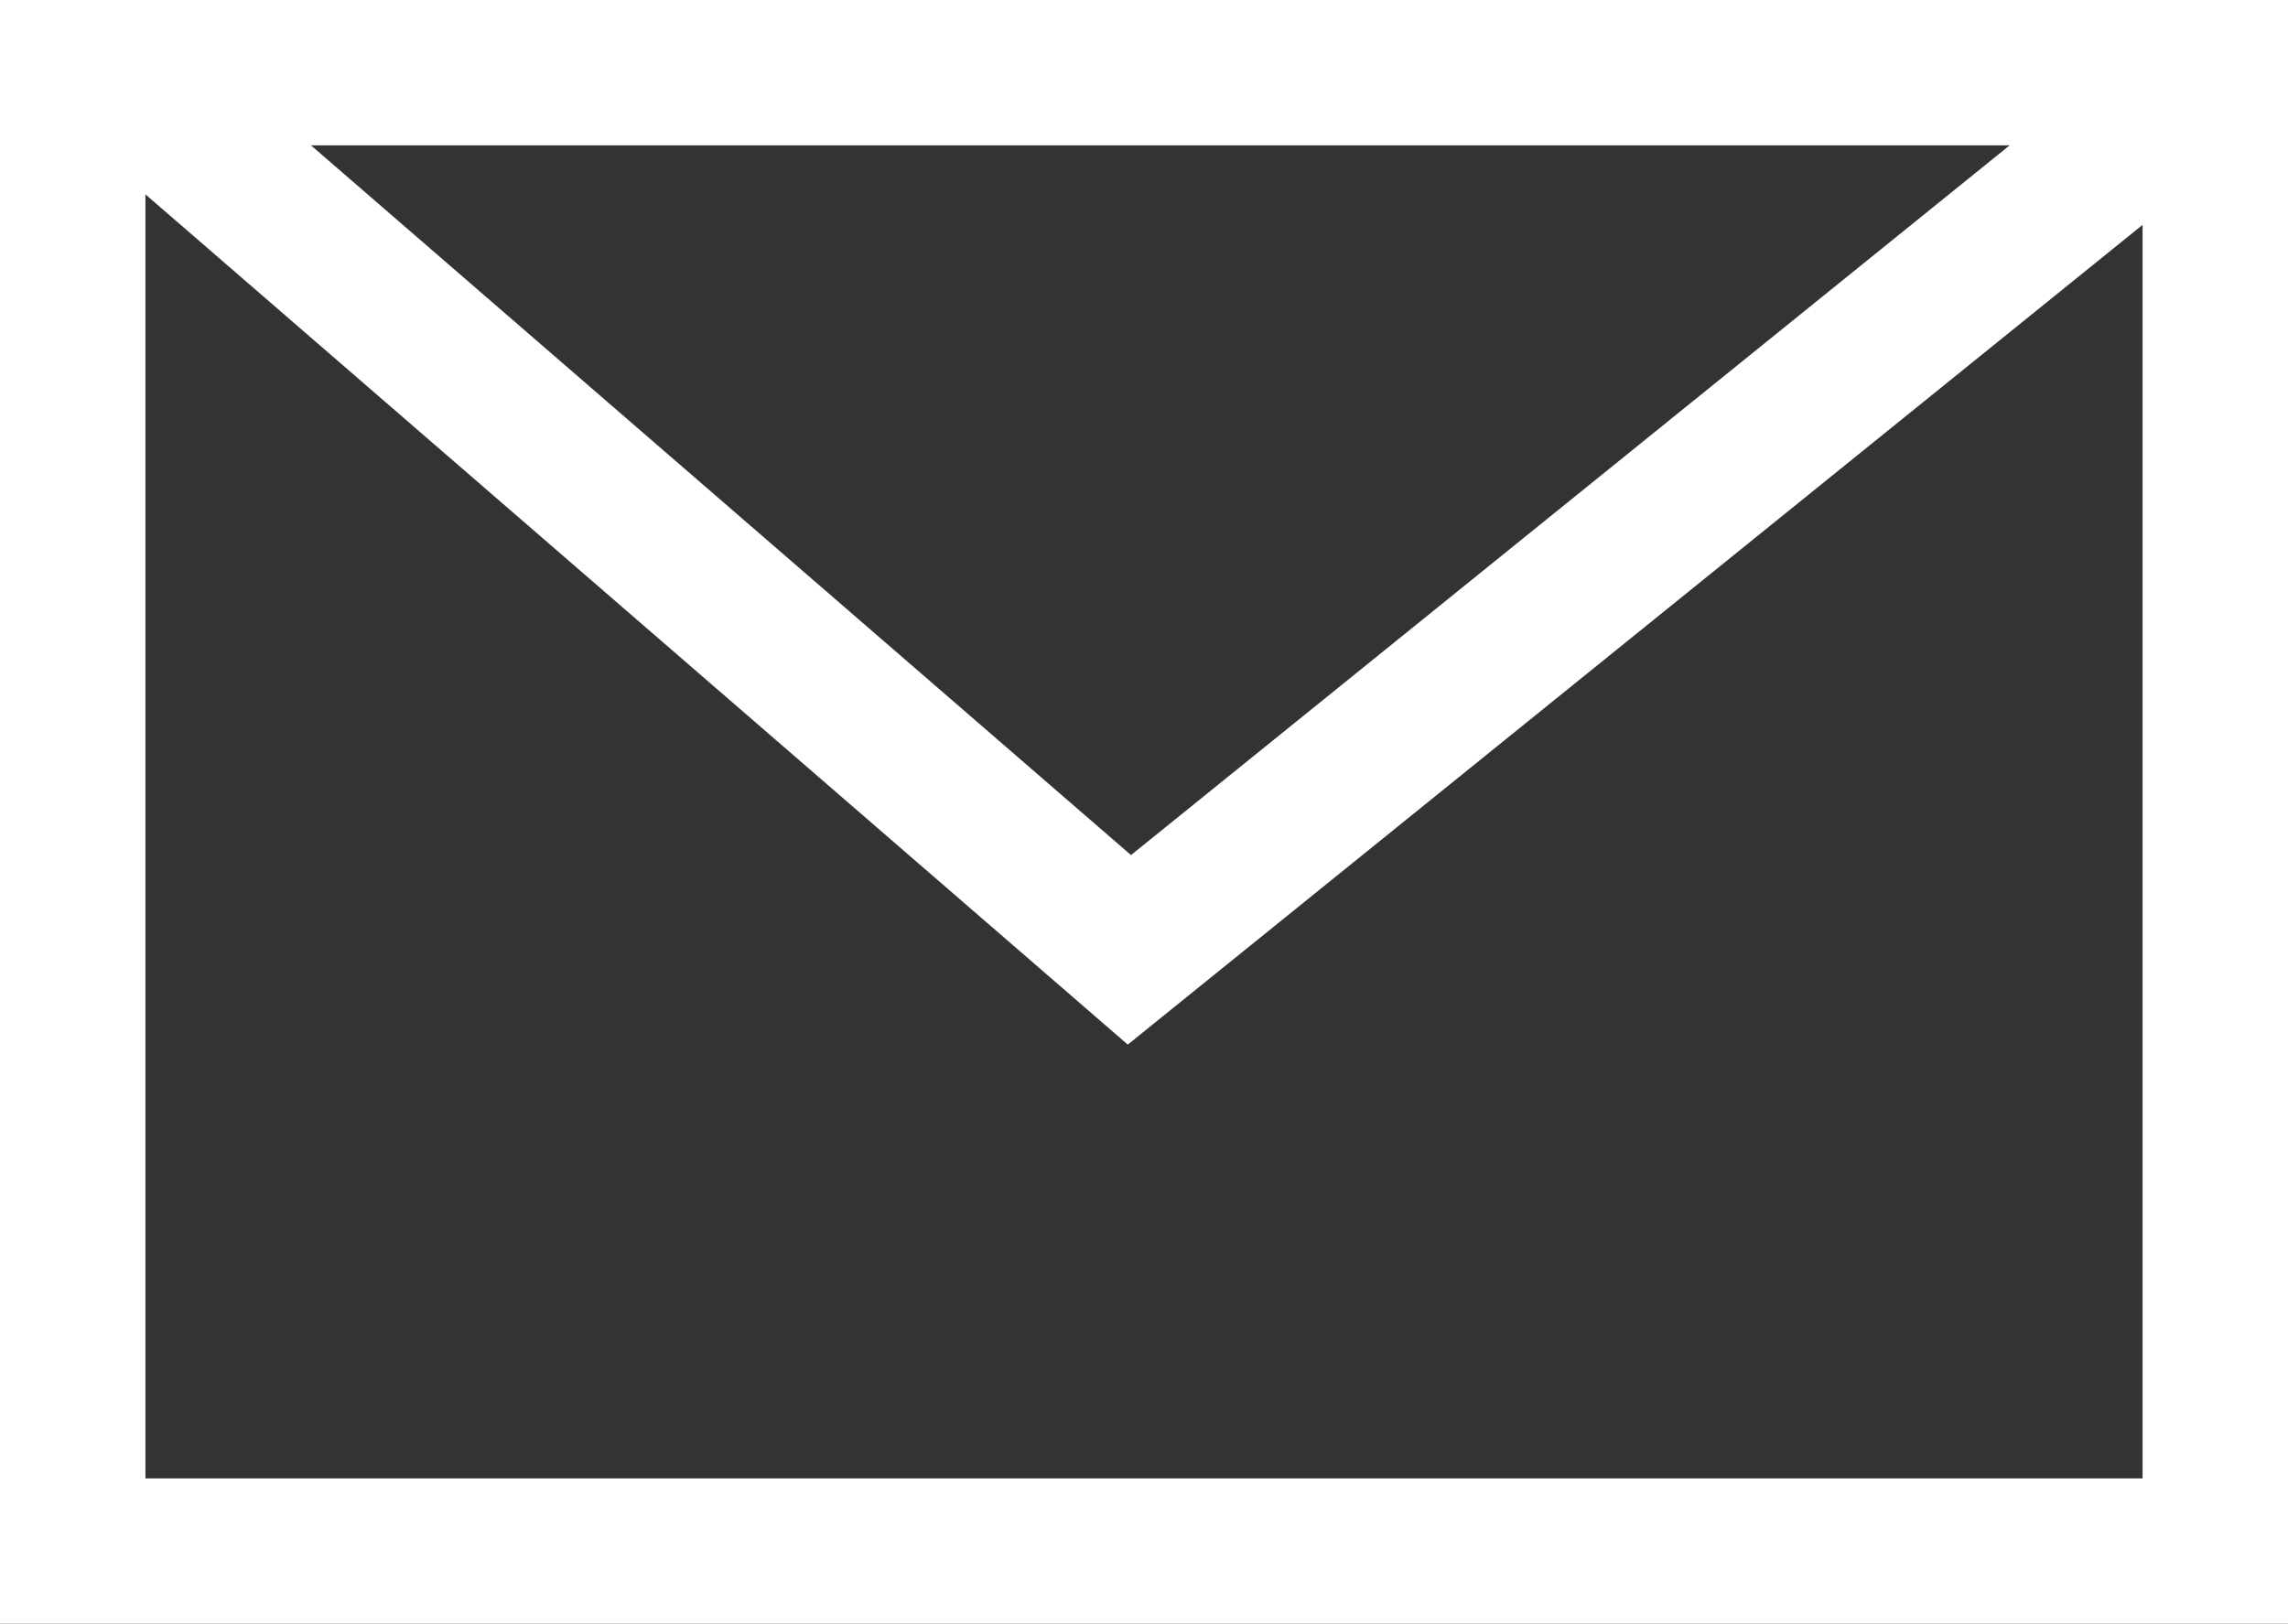
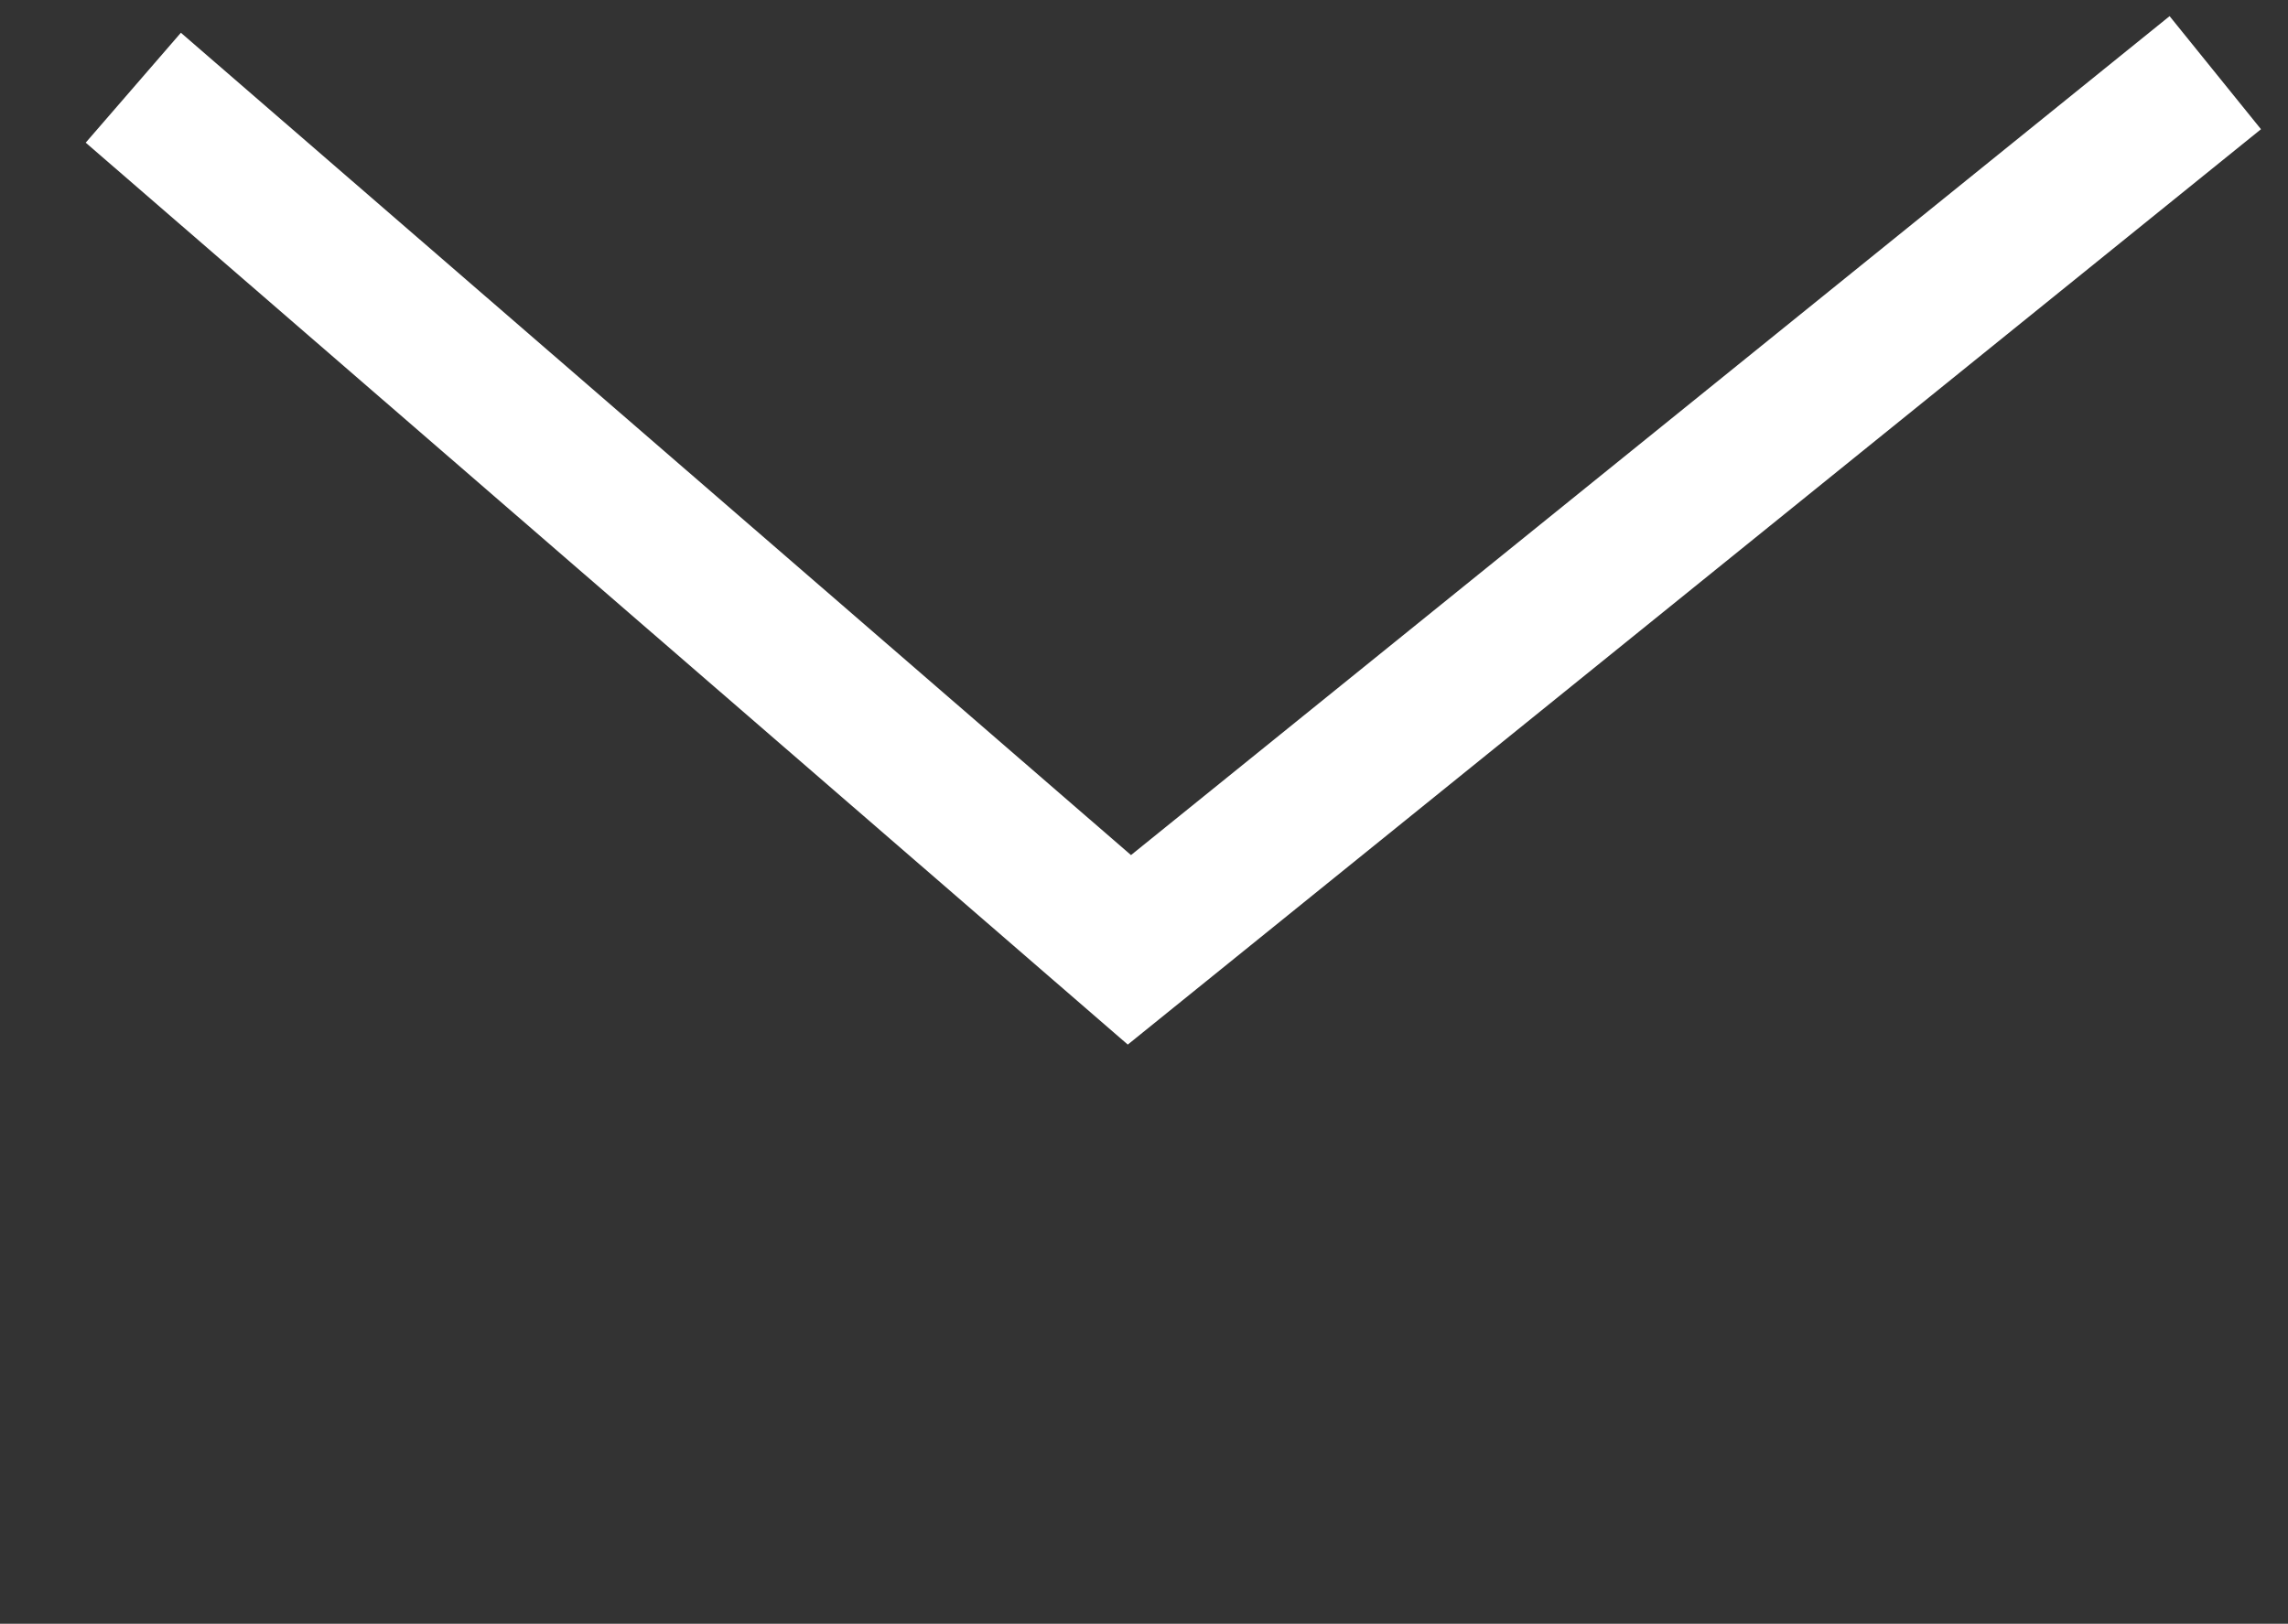
<svg xmlns="http://www.w3.org/2000/svg" width="37.762" height="26.807" viewBox="0 0 37.762 26.807">
  <rect x="0" y="0" width="37.762" height="26.807" fill="#333333" stroke="none" />
  <g transform="translate(1.2 1.2)">
-     <rect width="35.362" height="24.407" fill="none" stroke="#fff" stroke-miterlimit="10" stroke-width="2.4" />
    <path d="M943.319,6587.222l16.44,14.233,17.922-14.481" transform="translate(-942.319 -6586.974)" fill="none" stroke="#fff" stroke-miterlimit="10" stroke-width="2.4" />
  </g>
</svg>